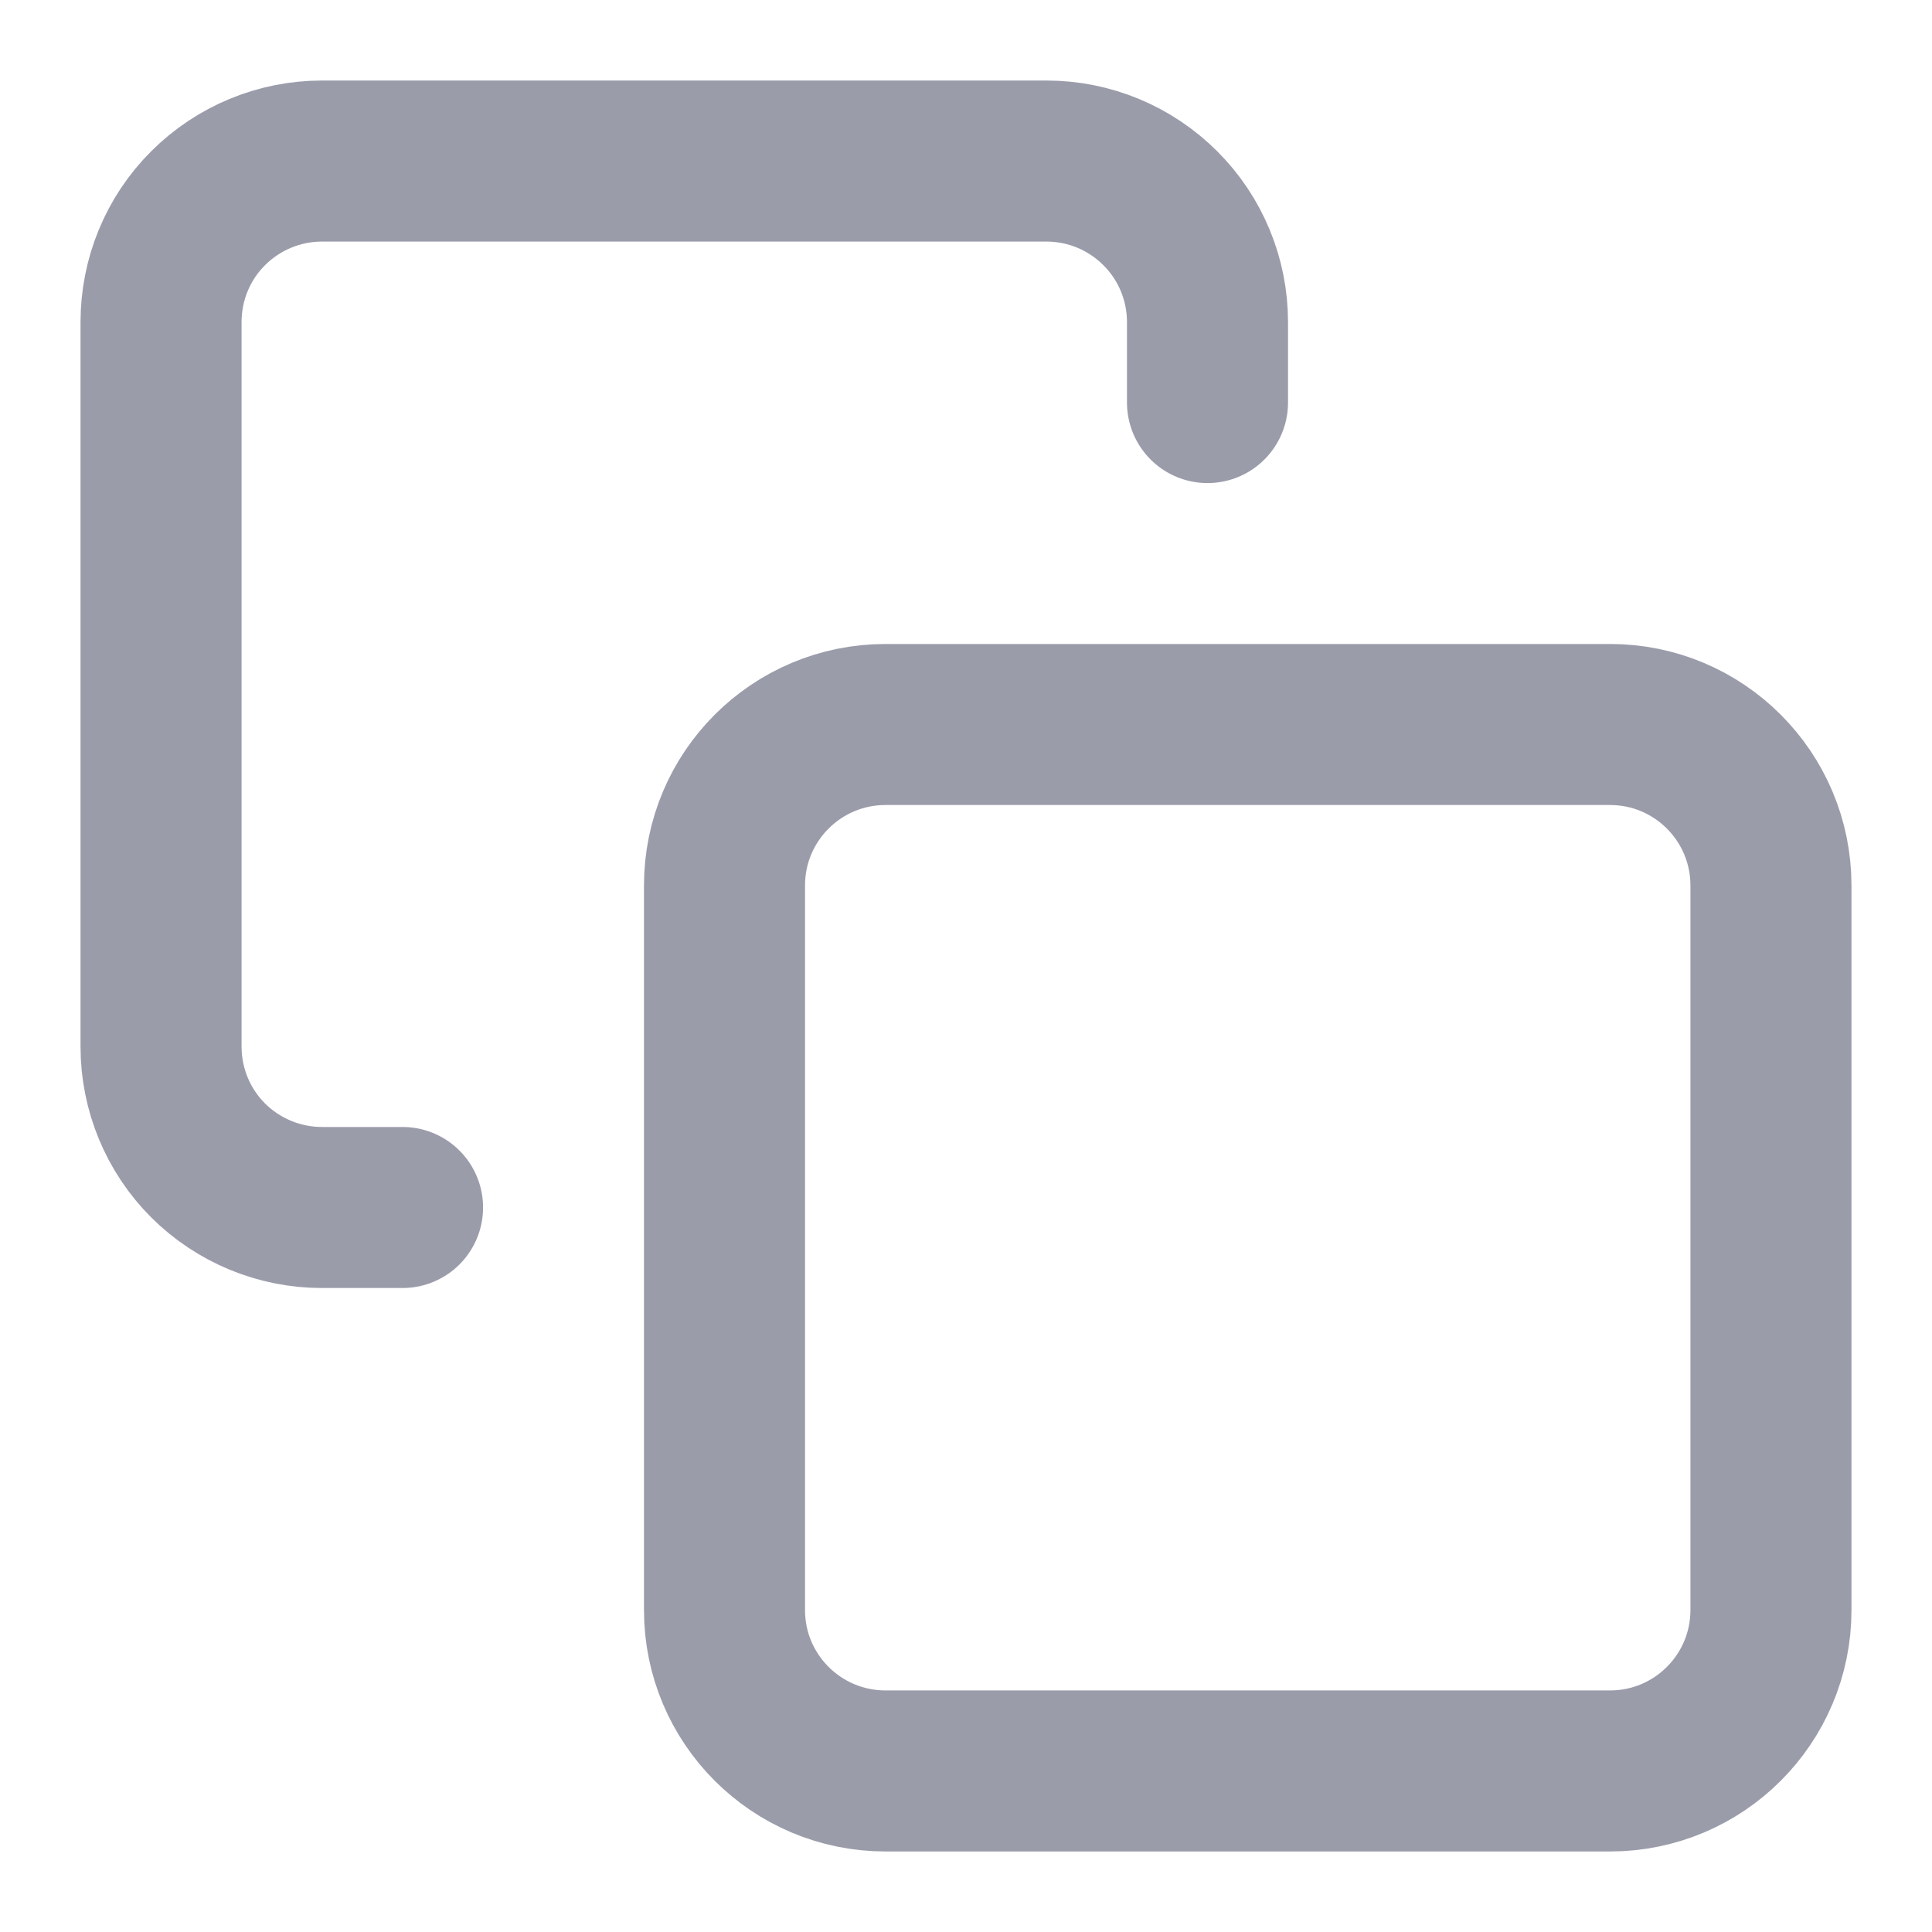
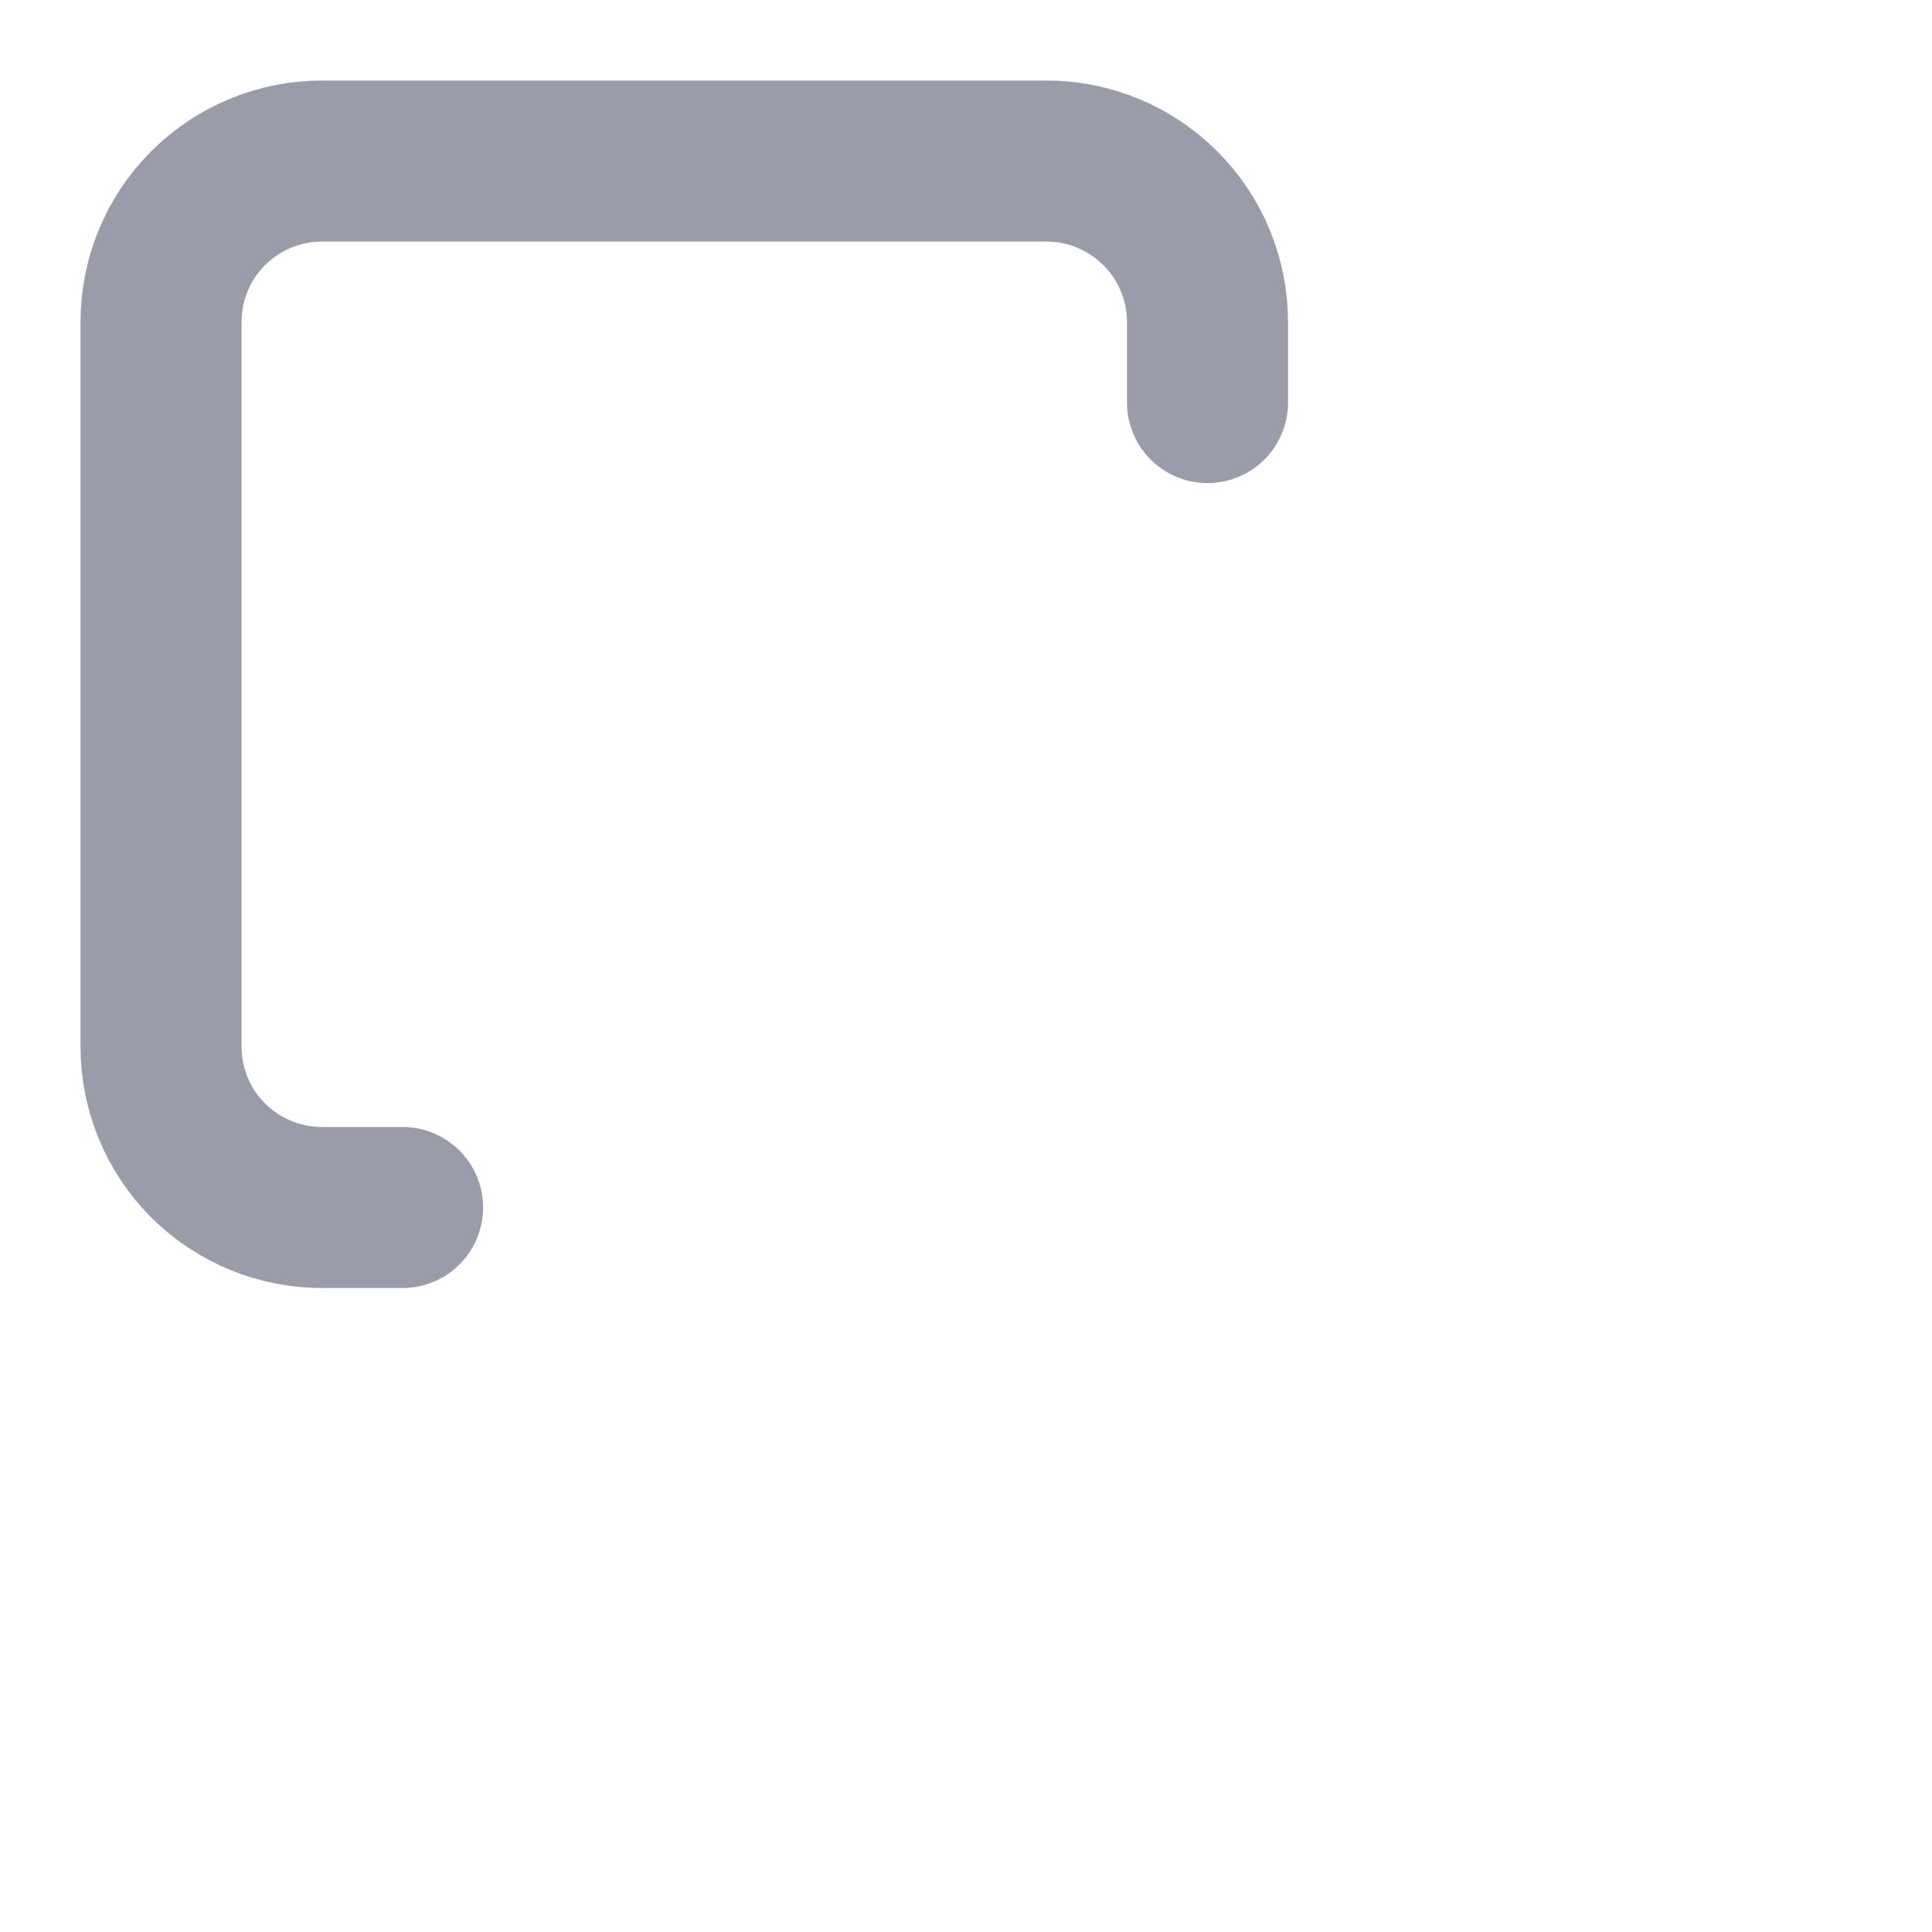
<svg xmlns="http://www.w3.org/2000/svg" width="14" height="14" viewBox="0 0 14 14" fill="none">
  <g opacity="0.5" clip-path="url(#clip0_13675_241681)">
-     <path d="M11.667 5.25H6.417C5.772 5.25 5.25 5.772 5.25 6.417V11.667C5.25 12.311 5.772 12.833 6.417 12.833H11.667C12.311 12.833 12.833 12.311 12.833 11.667V6.417C12.833 5.772 12.311 5.25 11.667 5.25Z" stroke="#373A56" stroke-width="1.167" stroke-linecap="round" stroke-linejoin="round" />
    <path d="M2.917 8.75H2.333C2.024 8.75 1.727 8.627 1.508 8.409C1.289 8.19 1.167 7.893 1.167 7.584V2.334C1.167 2.024 1.289 1.727 1.508 1.509C1.727 1.29 2.024 1.167 2.333 1.167H7.583C7.893 1.167 8.189 1.29 8.408 1.509C8.627 1.727 8.75 2.024 8.75 2.334V2.917" stroke="#373A56" stroke-width="1.167" stroke-linecap="round" stroke-linejoin="round" />
  </g>
  <defs>
    <clipPath id="clip0_13675_241681">
      <rect width="14" height="14" fill="white" />
    </clipPath>
  </defs>
</svg>